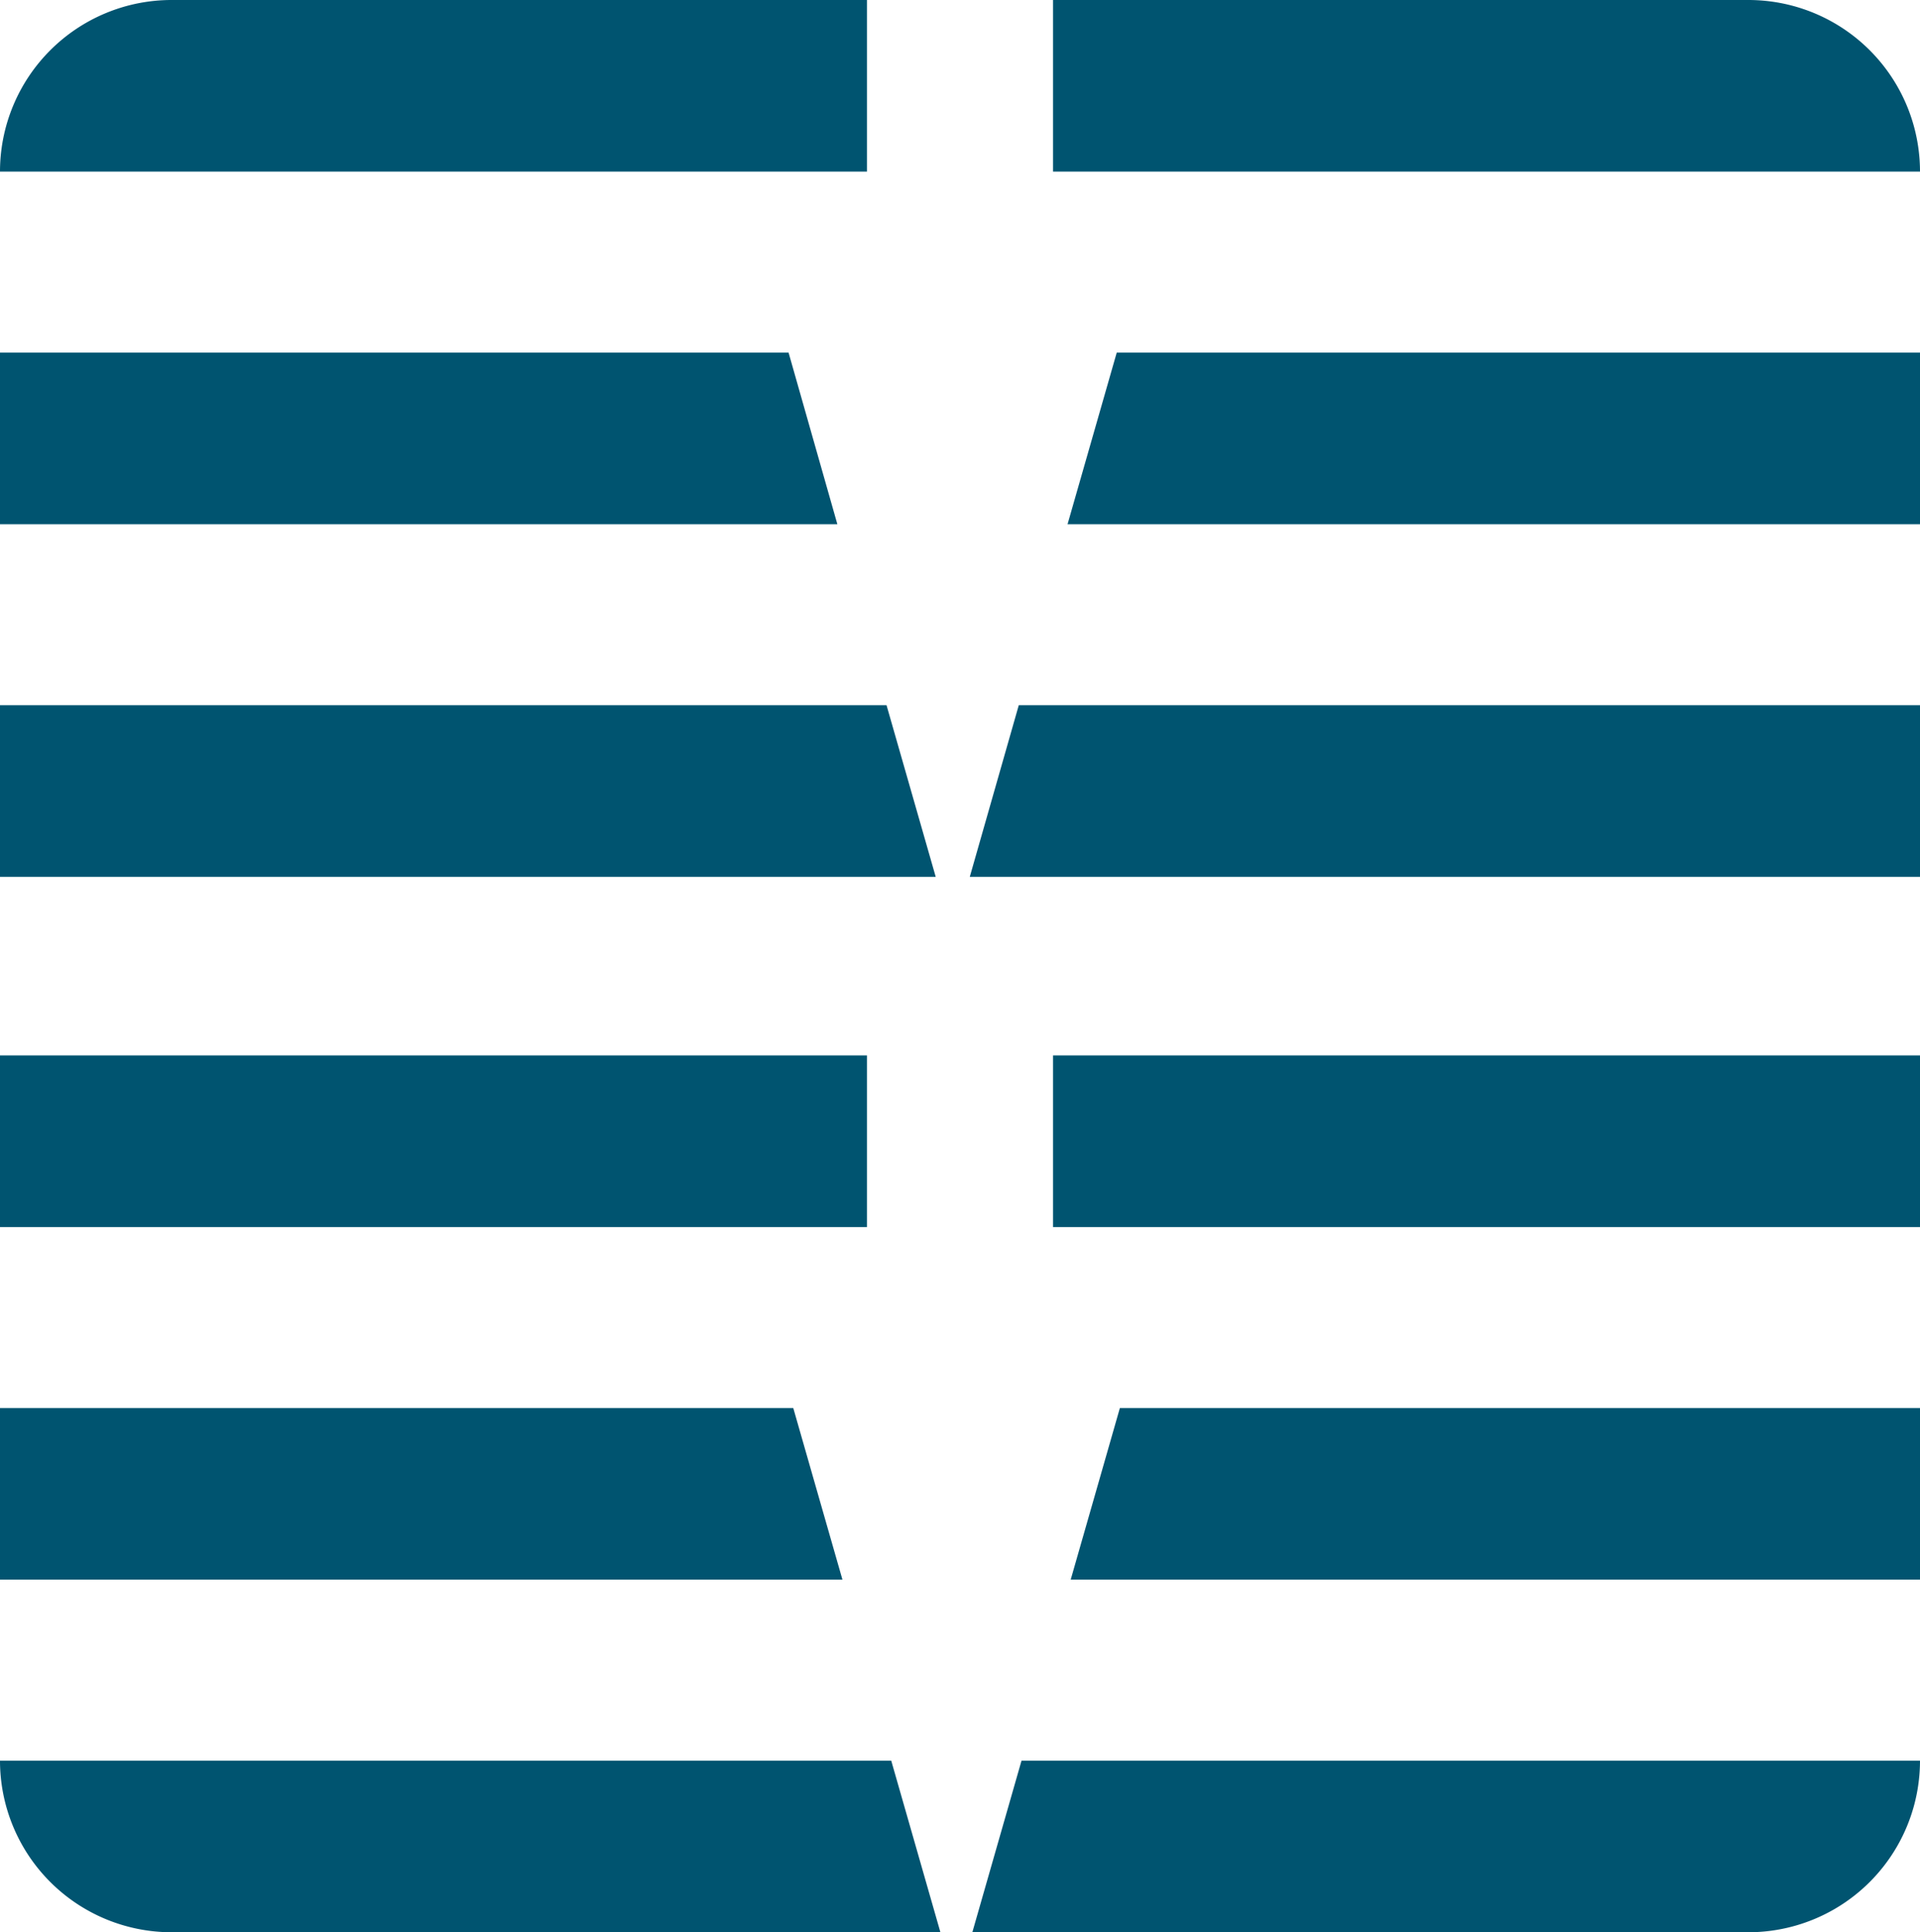
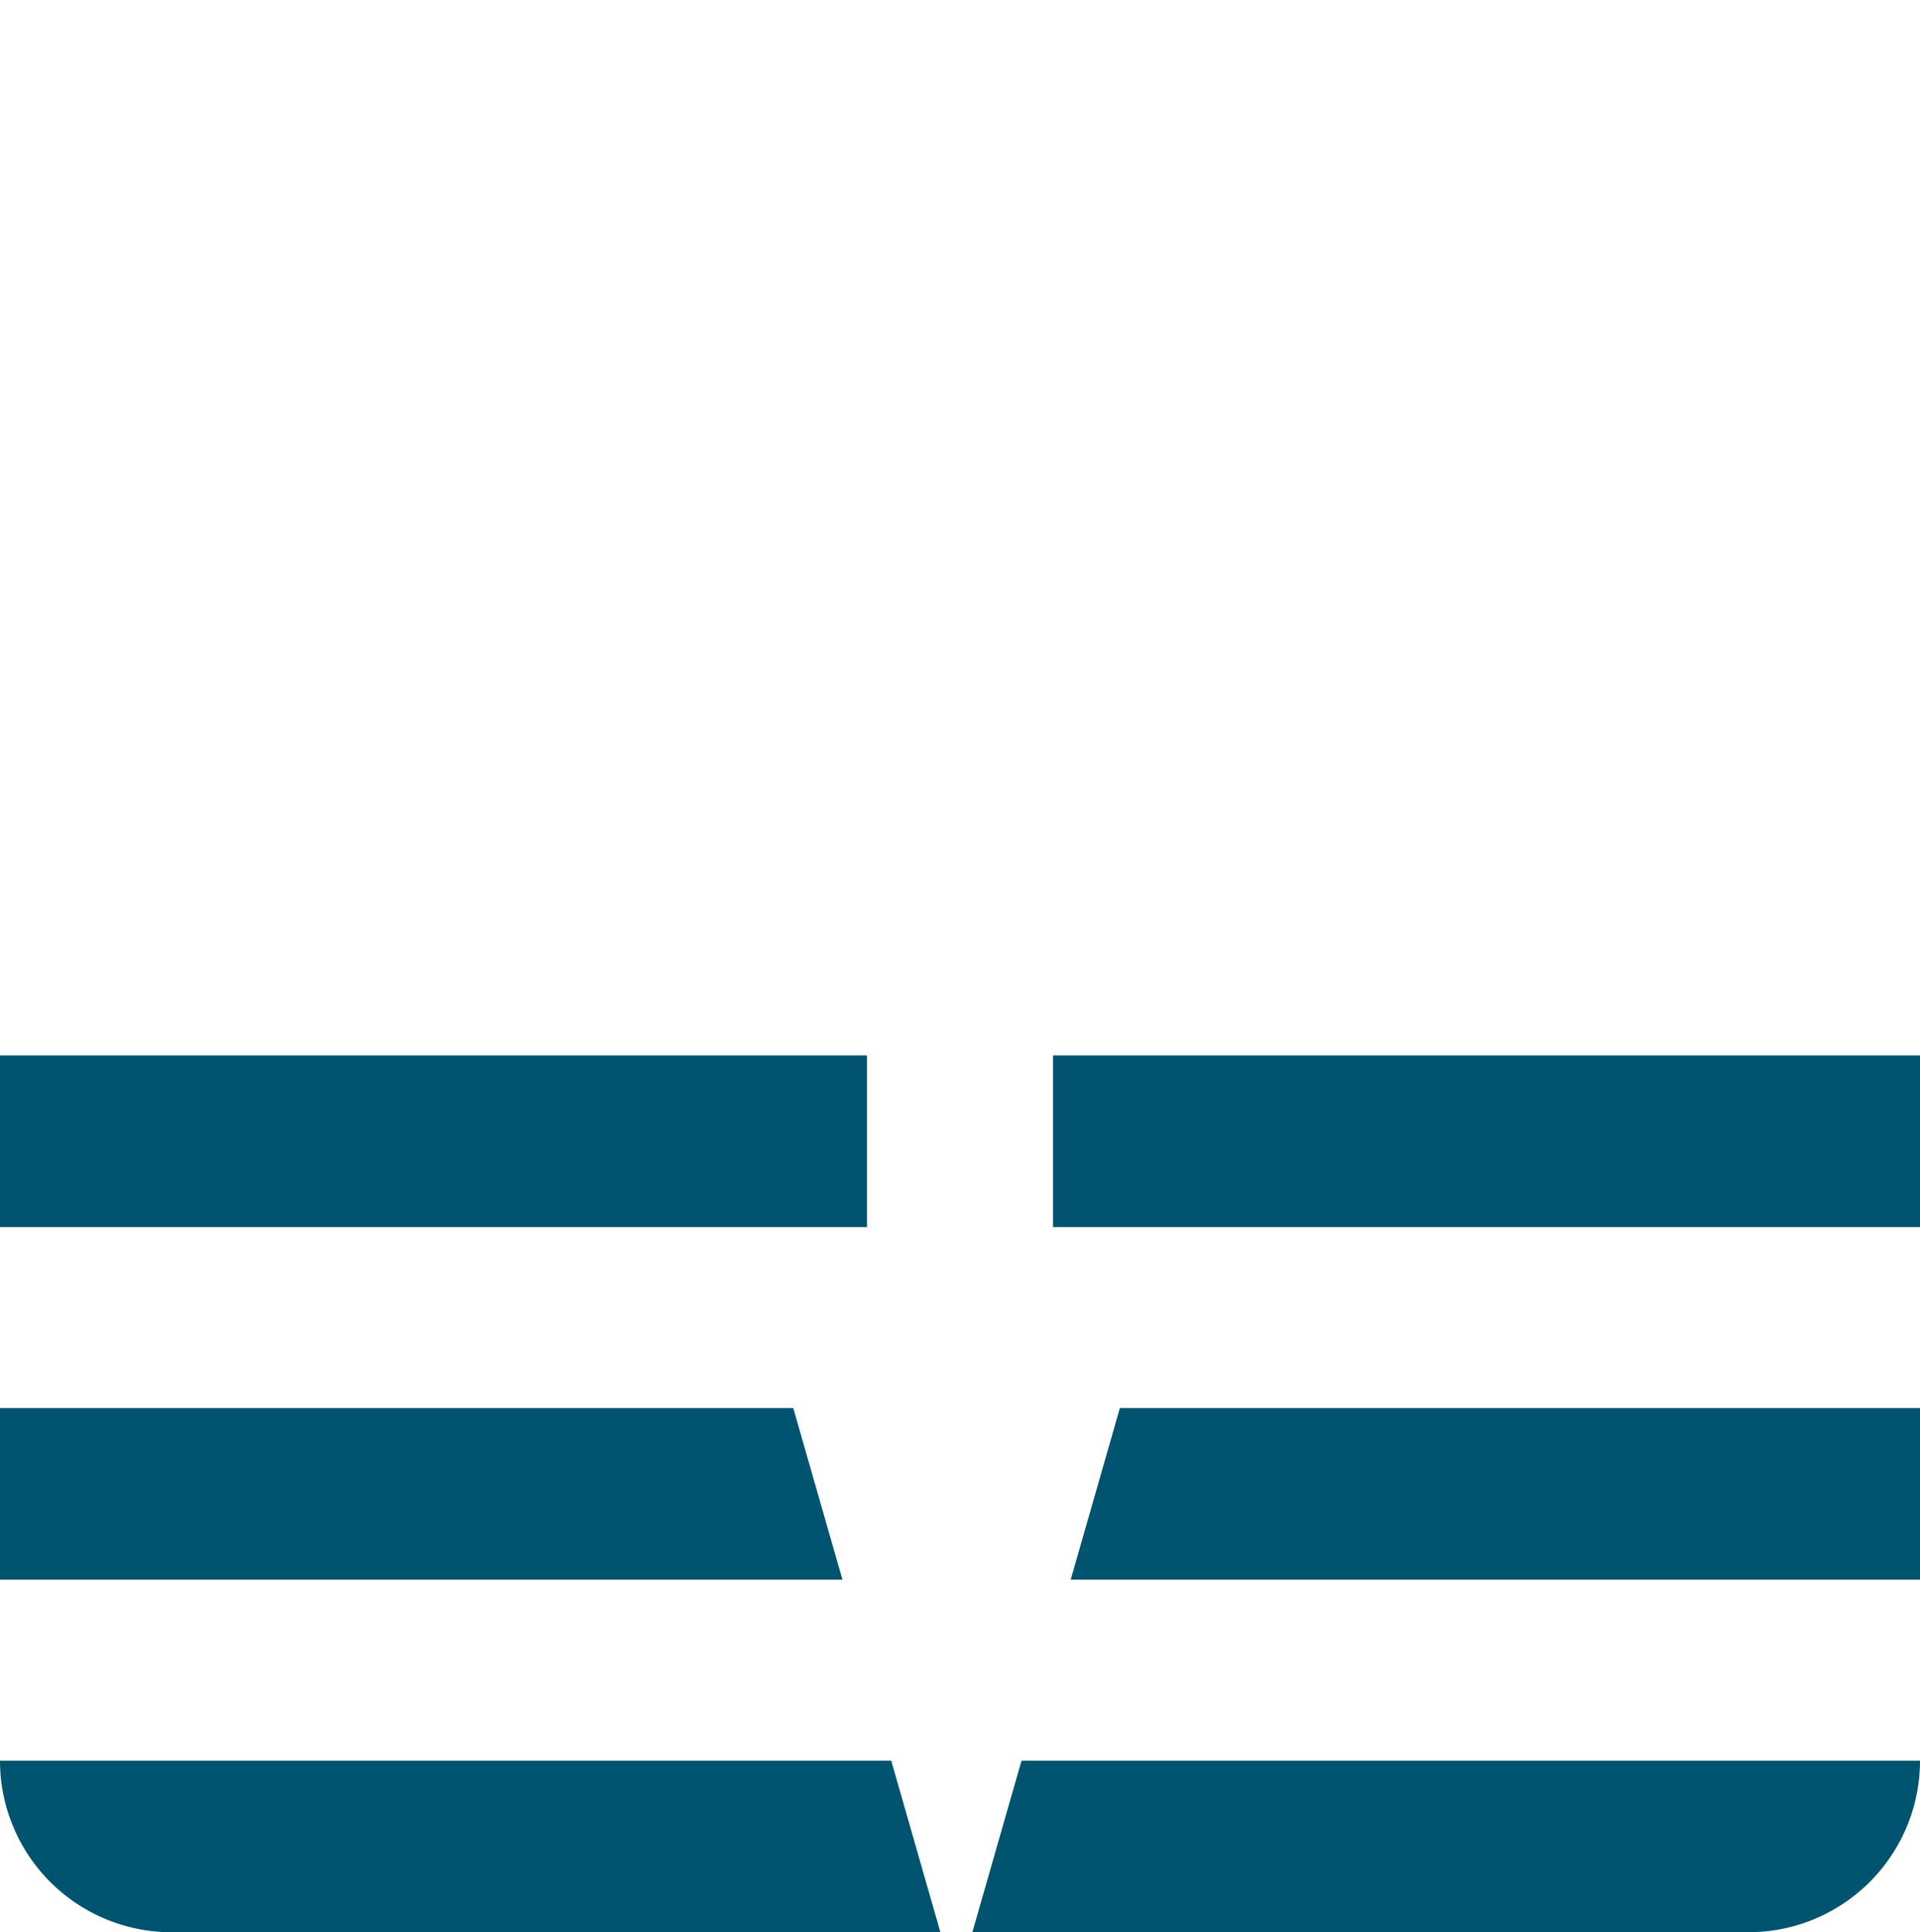
<svg xmlns="http://www.w3.org/2000/svg" viewBox="0 0 98 98.64">
  <defs>
    <style>.cls-1{fill:#005470;}</style>
  </defs>
  <title>vakkundige-sondering</title>
  <g id="Layer_2" data-name="Layer 2">
    <g id="Laag_1" data-name="Laag 1">
      <path class="cls-1" d="M44.25,53.88H0v8.76H44.25Zm-3.76,18H0v8.76H43Zm5,18H0a8.76,8.76,0,0,0,8.76,8.76H48ZM98,53.88H53.75v8.76H98Zm0,18H57.16l-2.51,8.76H98Zm0,18H52.14l-2.51,8.76H89.24A8.76,8.76,0,0,0,98,89.88Z" />
-       <path class="cls-1" d="M44.25,0H8.76A8.76,8.76,0,0,0,0,8.76H44.25Zm-4,18H0v8.76H42.74Zm5,18H0v8.76H47.76ZM98,8.76A8.76,8.76,0,0,0,89.24,0H53.75V8.76ZM98,18H57l-2.51,8.76H98Zm0,18H52L49.5,44.76H98Z" />
    </g>
  </g>
</svg>